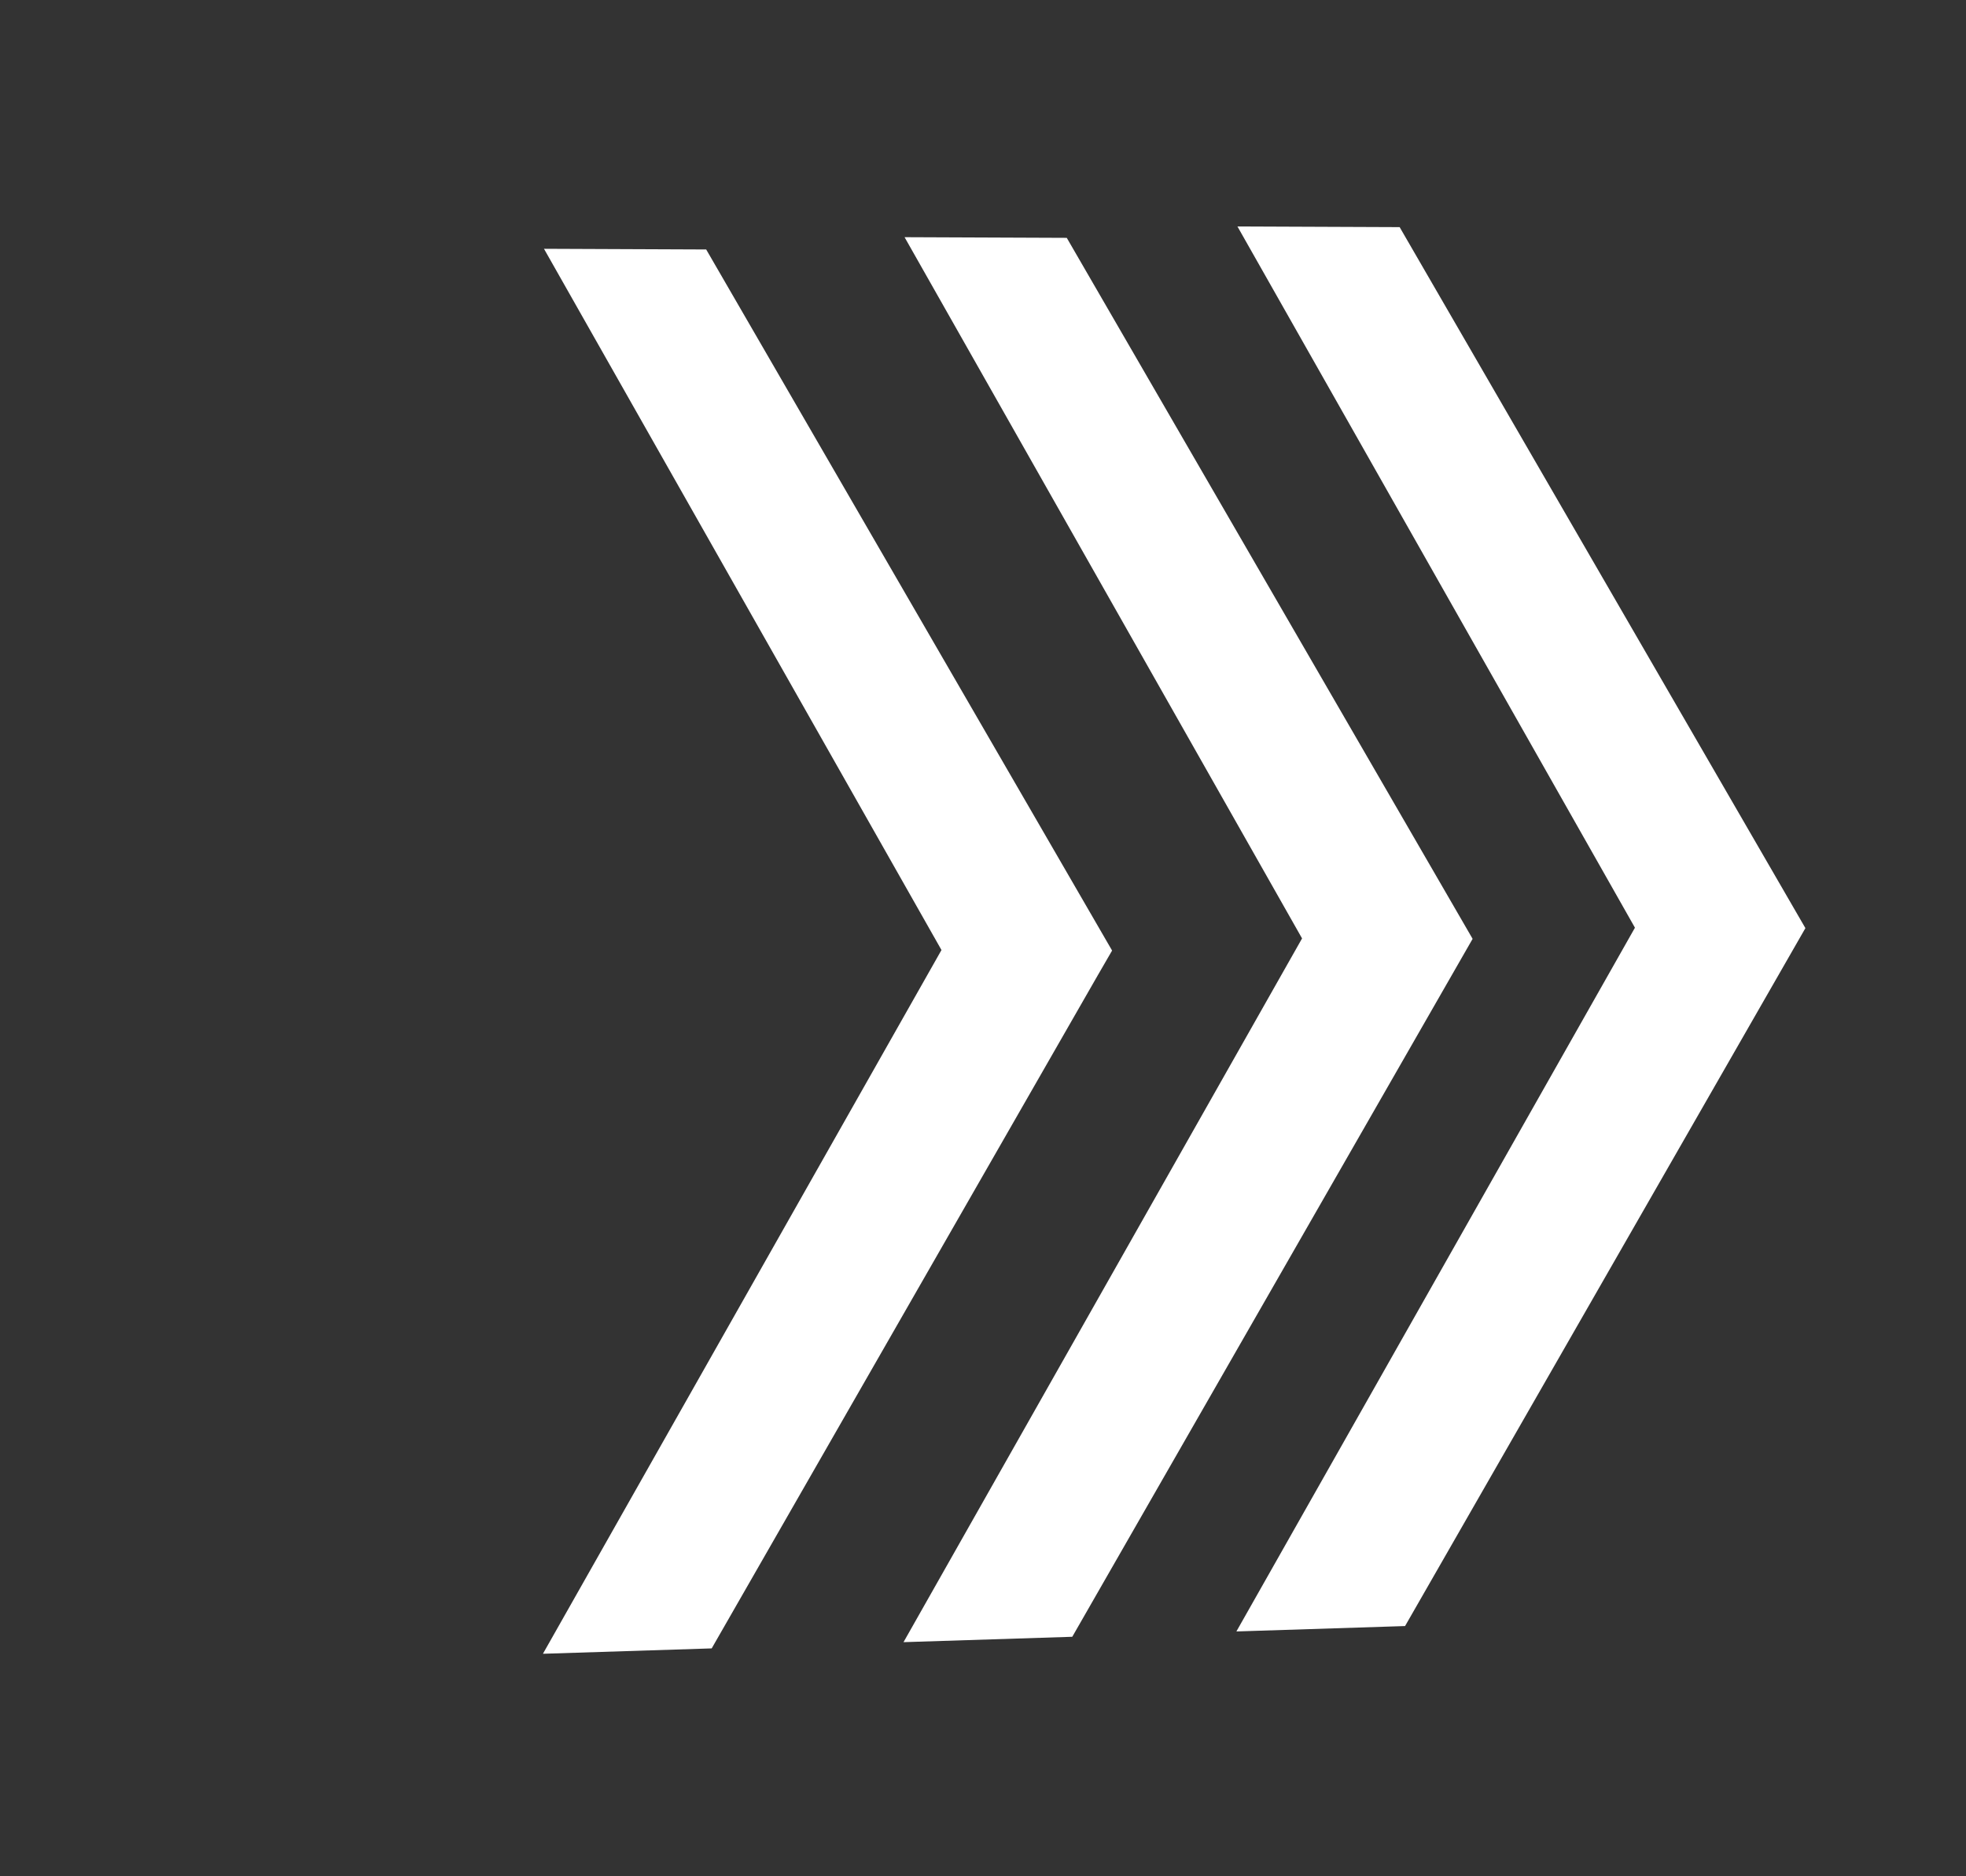
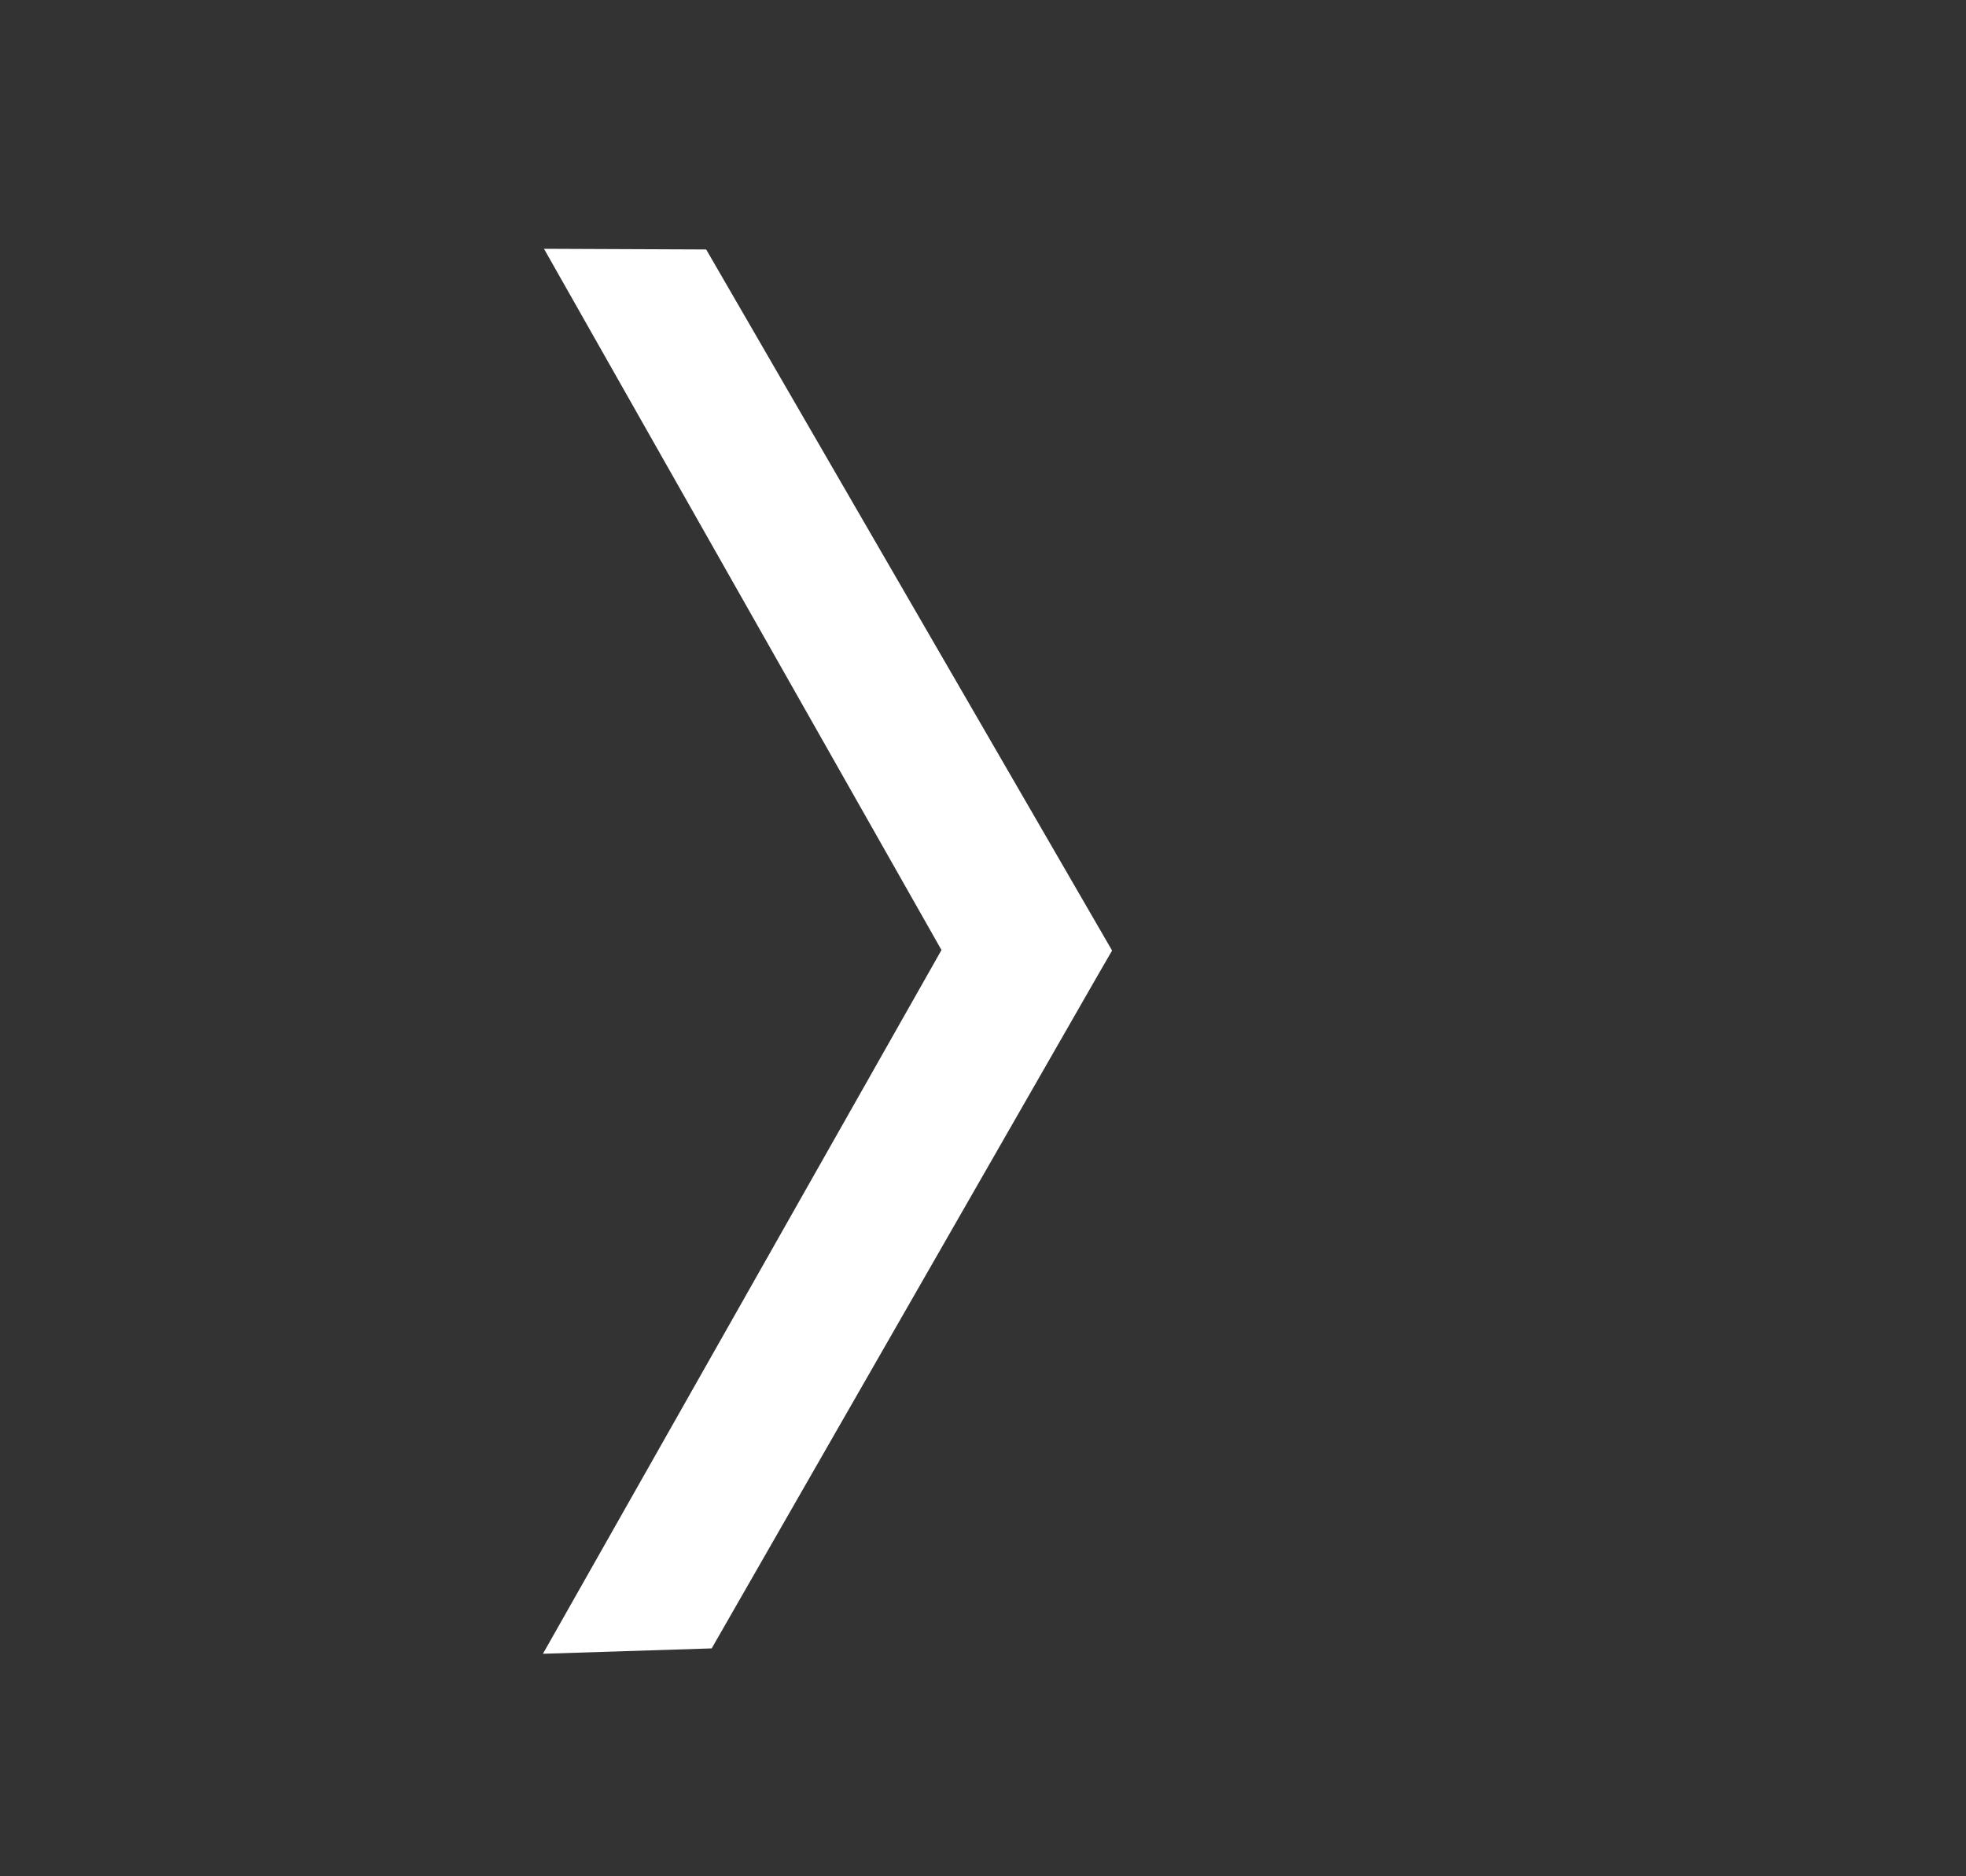
<svg xmlns="http://www.w3.org/2000/svg" width="22" height="21" viewBox="0 0 22 21" fill="none">
  <rect x="0" y="0" width="22" height="21" fill="#333333" stroke="none" />
-   <path d="M10.937 17.88L11.72 17.855L15.933 10.509L11.664 3.134L10.936 3.131L15.114 10.503L10.937 17.88ZM11.197 3.283L11.577 3.285L15.758 10.51L11.631 17.706L11.202 17.72L15.267 10.541L15.289 10.503L11.197 3.283L11.197 3.283Z" fill="white" stroke="white" stroke-width="0.946" />
-   <path d="M14.662 17.76L15.444 17.735L19.657 10.389L15.389 3.014L14.661 3.011L18.839 10.383L14.662 17.76ZM14.921 3.163L15.301 3.165L19.483 10.39L15.355 17.586L14.926 17.6L18.992 10.421L19.013 10.383L14.921 3.163Z" fill="white" stroke="white" stroke-width="0.946" />
-   <path d="M6.902 18.01L7.685 17.985L11.876 10.677L11.898 10.639L7.629 3.264L6.901 3.261L11.079 10.633L6.902 18.01ZM7.162 3.413L7.542 3.415L11.723 10.639L7.596 17.836L7.167 17.85L11.232 10.671L11.254 10.633L7.162 3.413L7.162 3.413Z" fill="white" stroke="white" stroke-width="0.946" />
+   <path d="M6.902 18.01L7.685 17.985L11.876 10.677L11.898 10.639L7.629 3.264L6.901 3.261L11.079 10.633L6.902 18.01ZM7.162 3.413L7.542 3.415L11.723 10.639L7.596 17.836L7.167 17.85L11.232 10.671L7.162 3.413L7.162 3.413Z" fill="white" stroke="white" stroke-width="0.946" />
</svg>